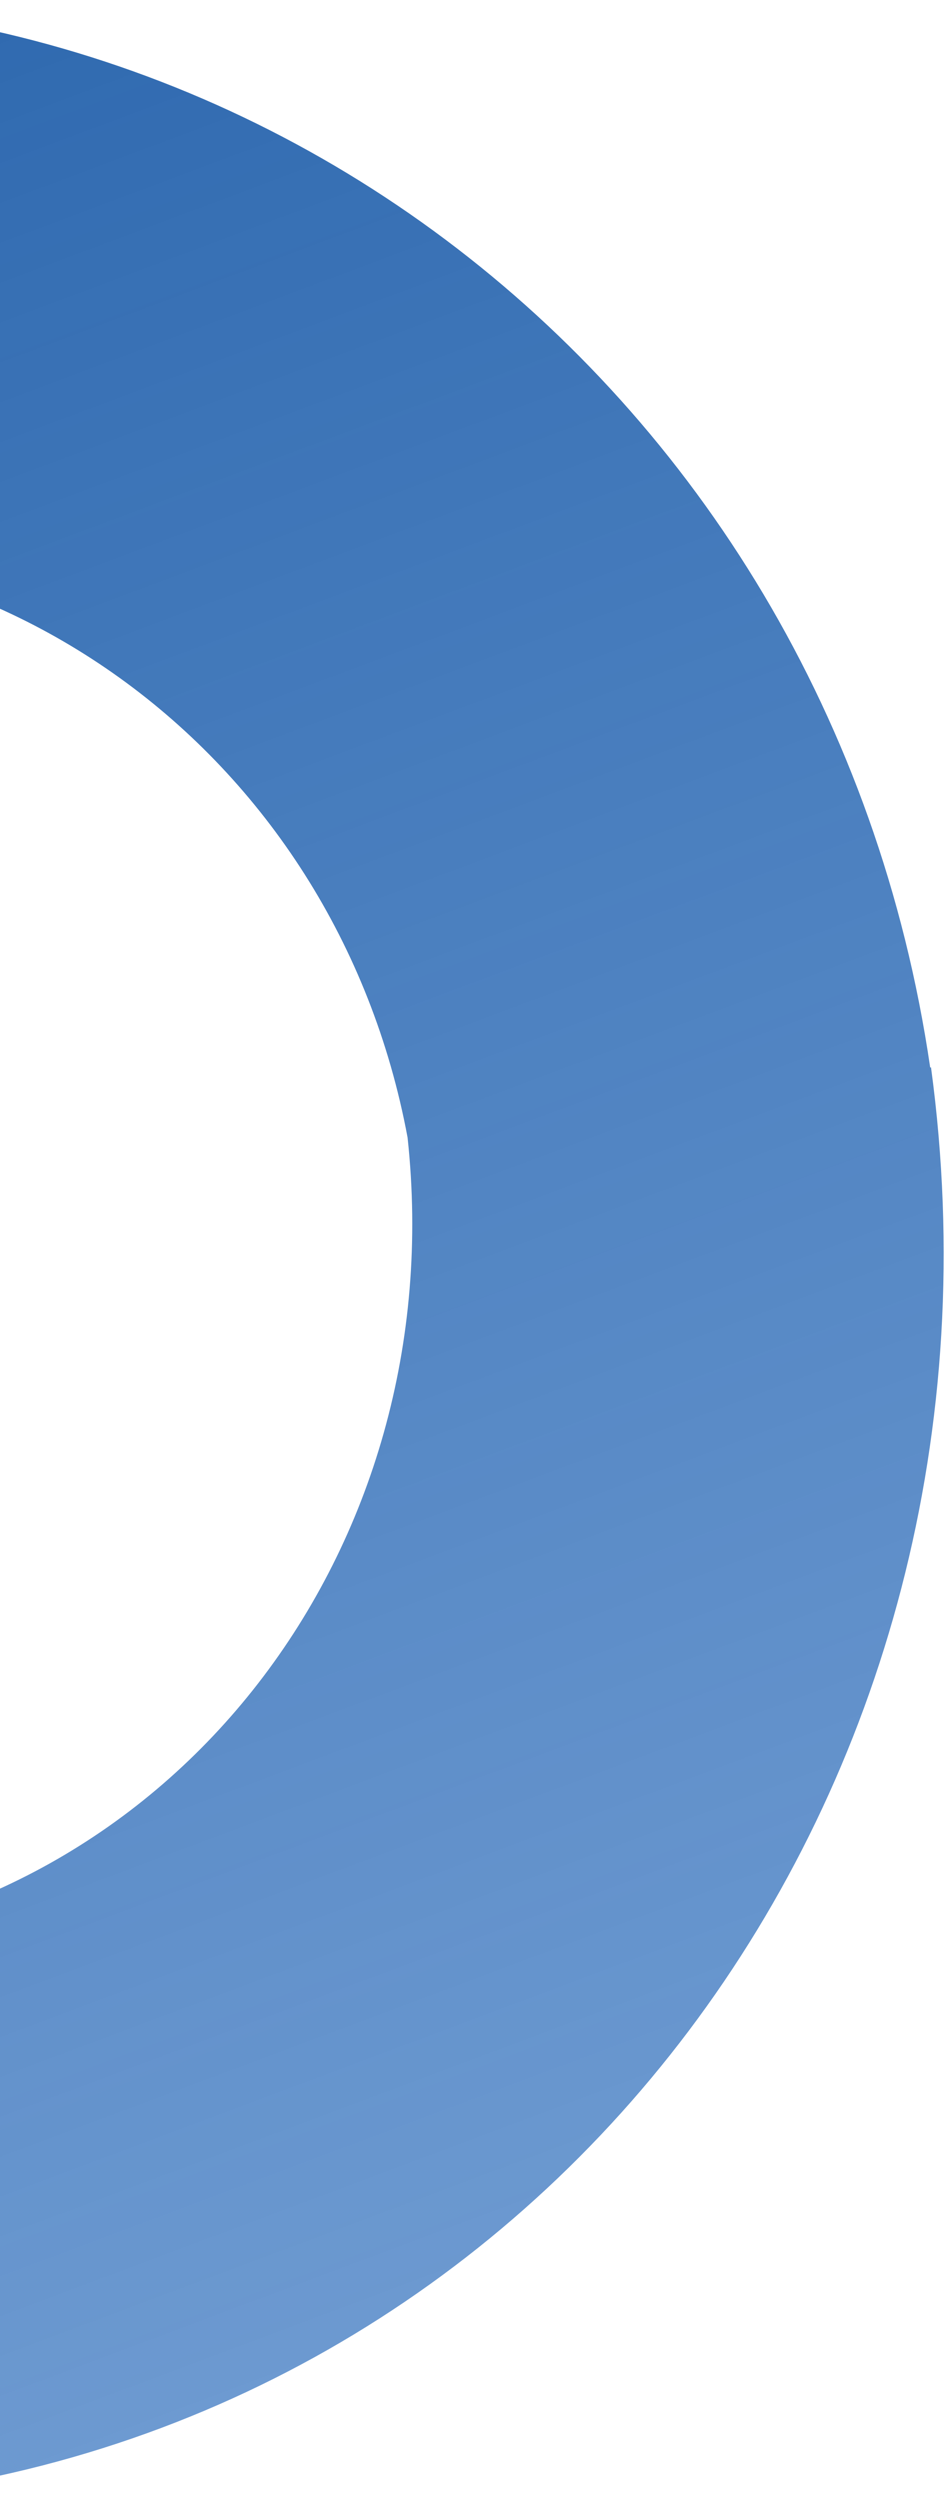
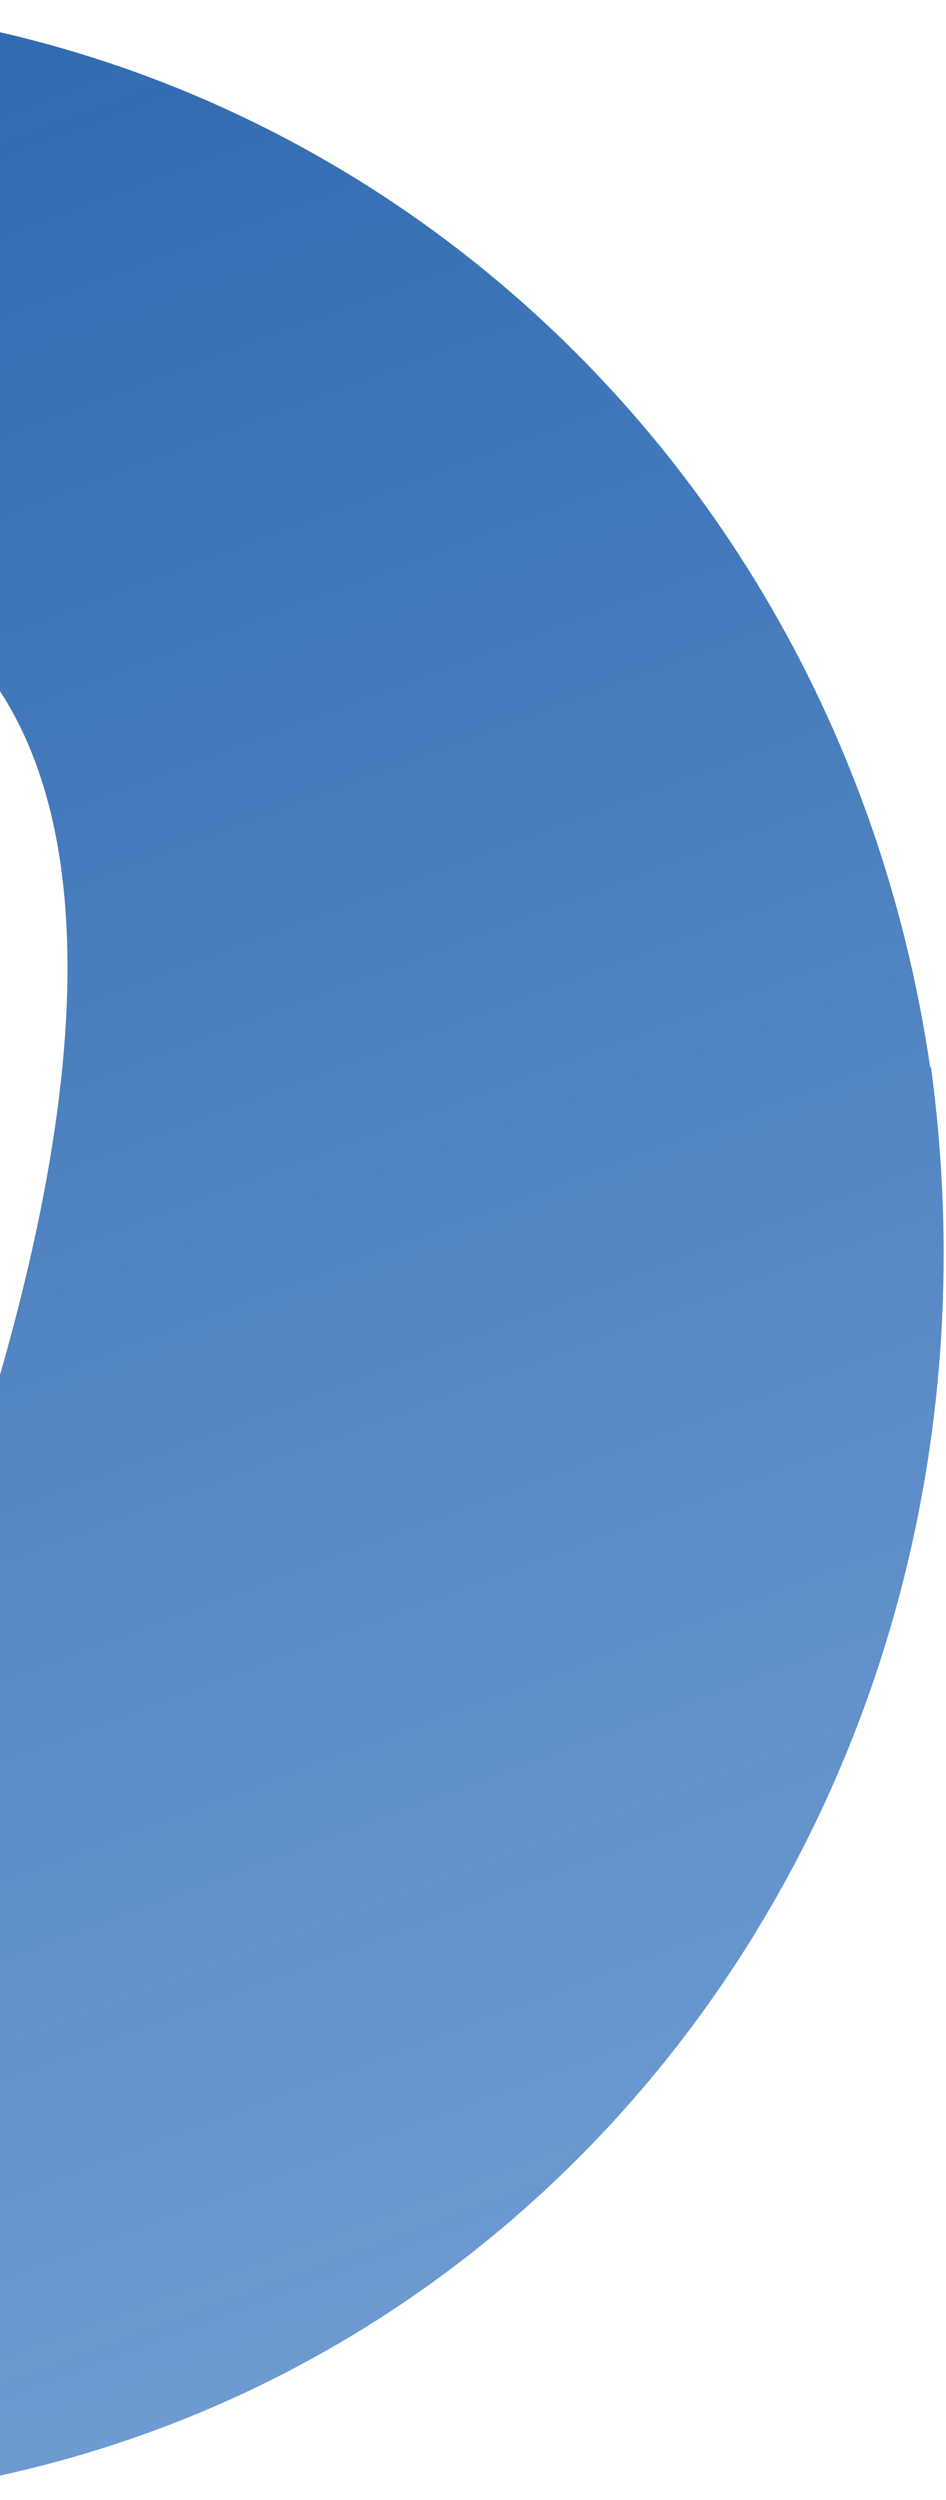
<svg xmlns="http://www.w3.org/2000/svg" width="295" height="779" viewBox="0 0 295 779" fill="none">
-   <path d="M-146.401 6.223C64.141 -29.941 258.32 116.048 290.07 332.64L290.328 332.617C320.931 558.652 170.17 758.679 -45.729 778.492L-68.983 606.732C54.273 595.421 141.012 483.009 127.097 354.47C104.621 233.713 -5.662 153.54 -124.965 174.033L-146.401 6.223Z" fill="url(#paint0_linear_469_7)" />
+   <path d="M-146.401 6.223C64.141 -29.941 258.32 116.048 290.07 332.64L290.328 332.617C320.931 558.652 170.17 758.679 -45.729 778.492L-68.983 606.732C104.621 233.713 -5.662 153.54 -124.965 174.033L-146.401 6.223Z" fill="url(#paint0_linear_469_7)" />
  <defs>
    <linearGradient id="paint0_linear_469_7" x1="-102.028" y1="45.632" x2="314.428" y2="1156.8" gradientUnits="userSpaceOnUse">
      <stop stop-color="#306AB0" />
      <stop offset="1" stop-color="#4783CD" stop-opacity="0.6" />
    </linearGradient>
  </defs>
</svg>